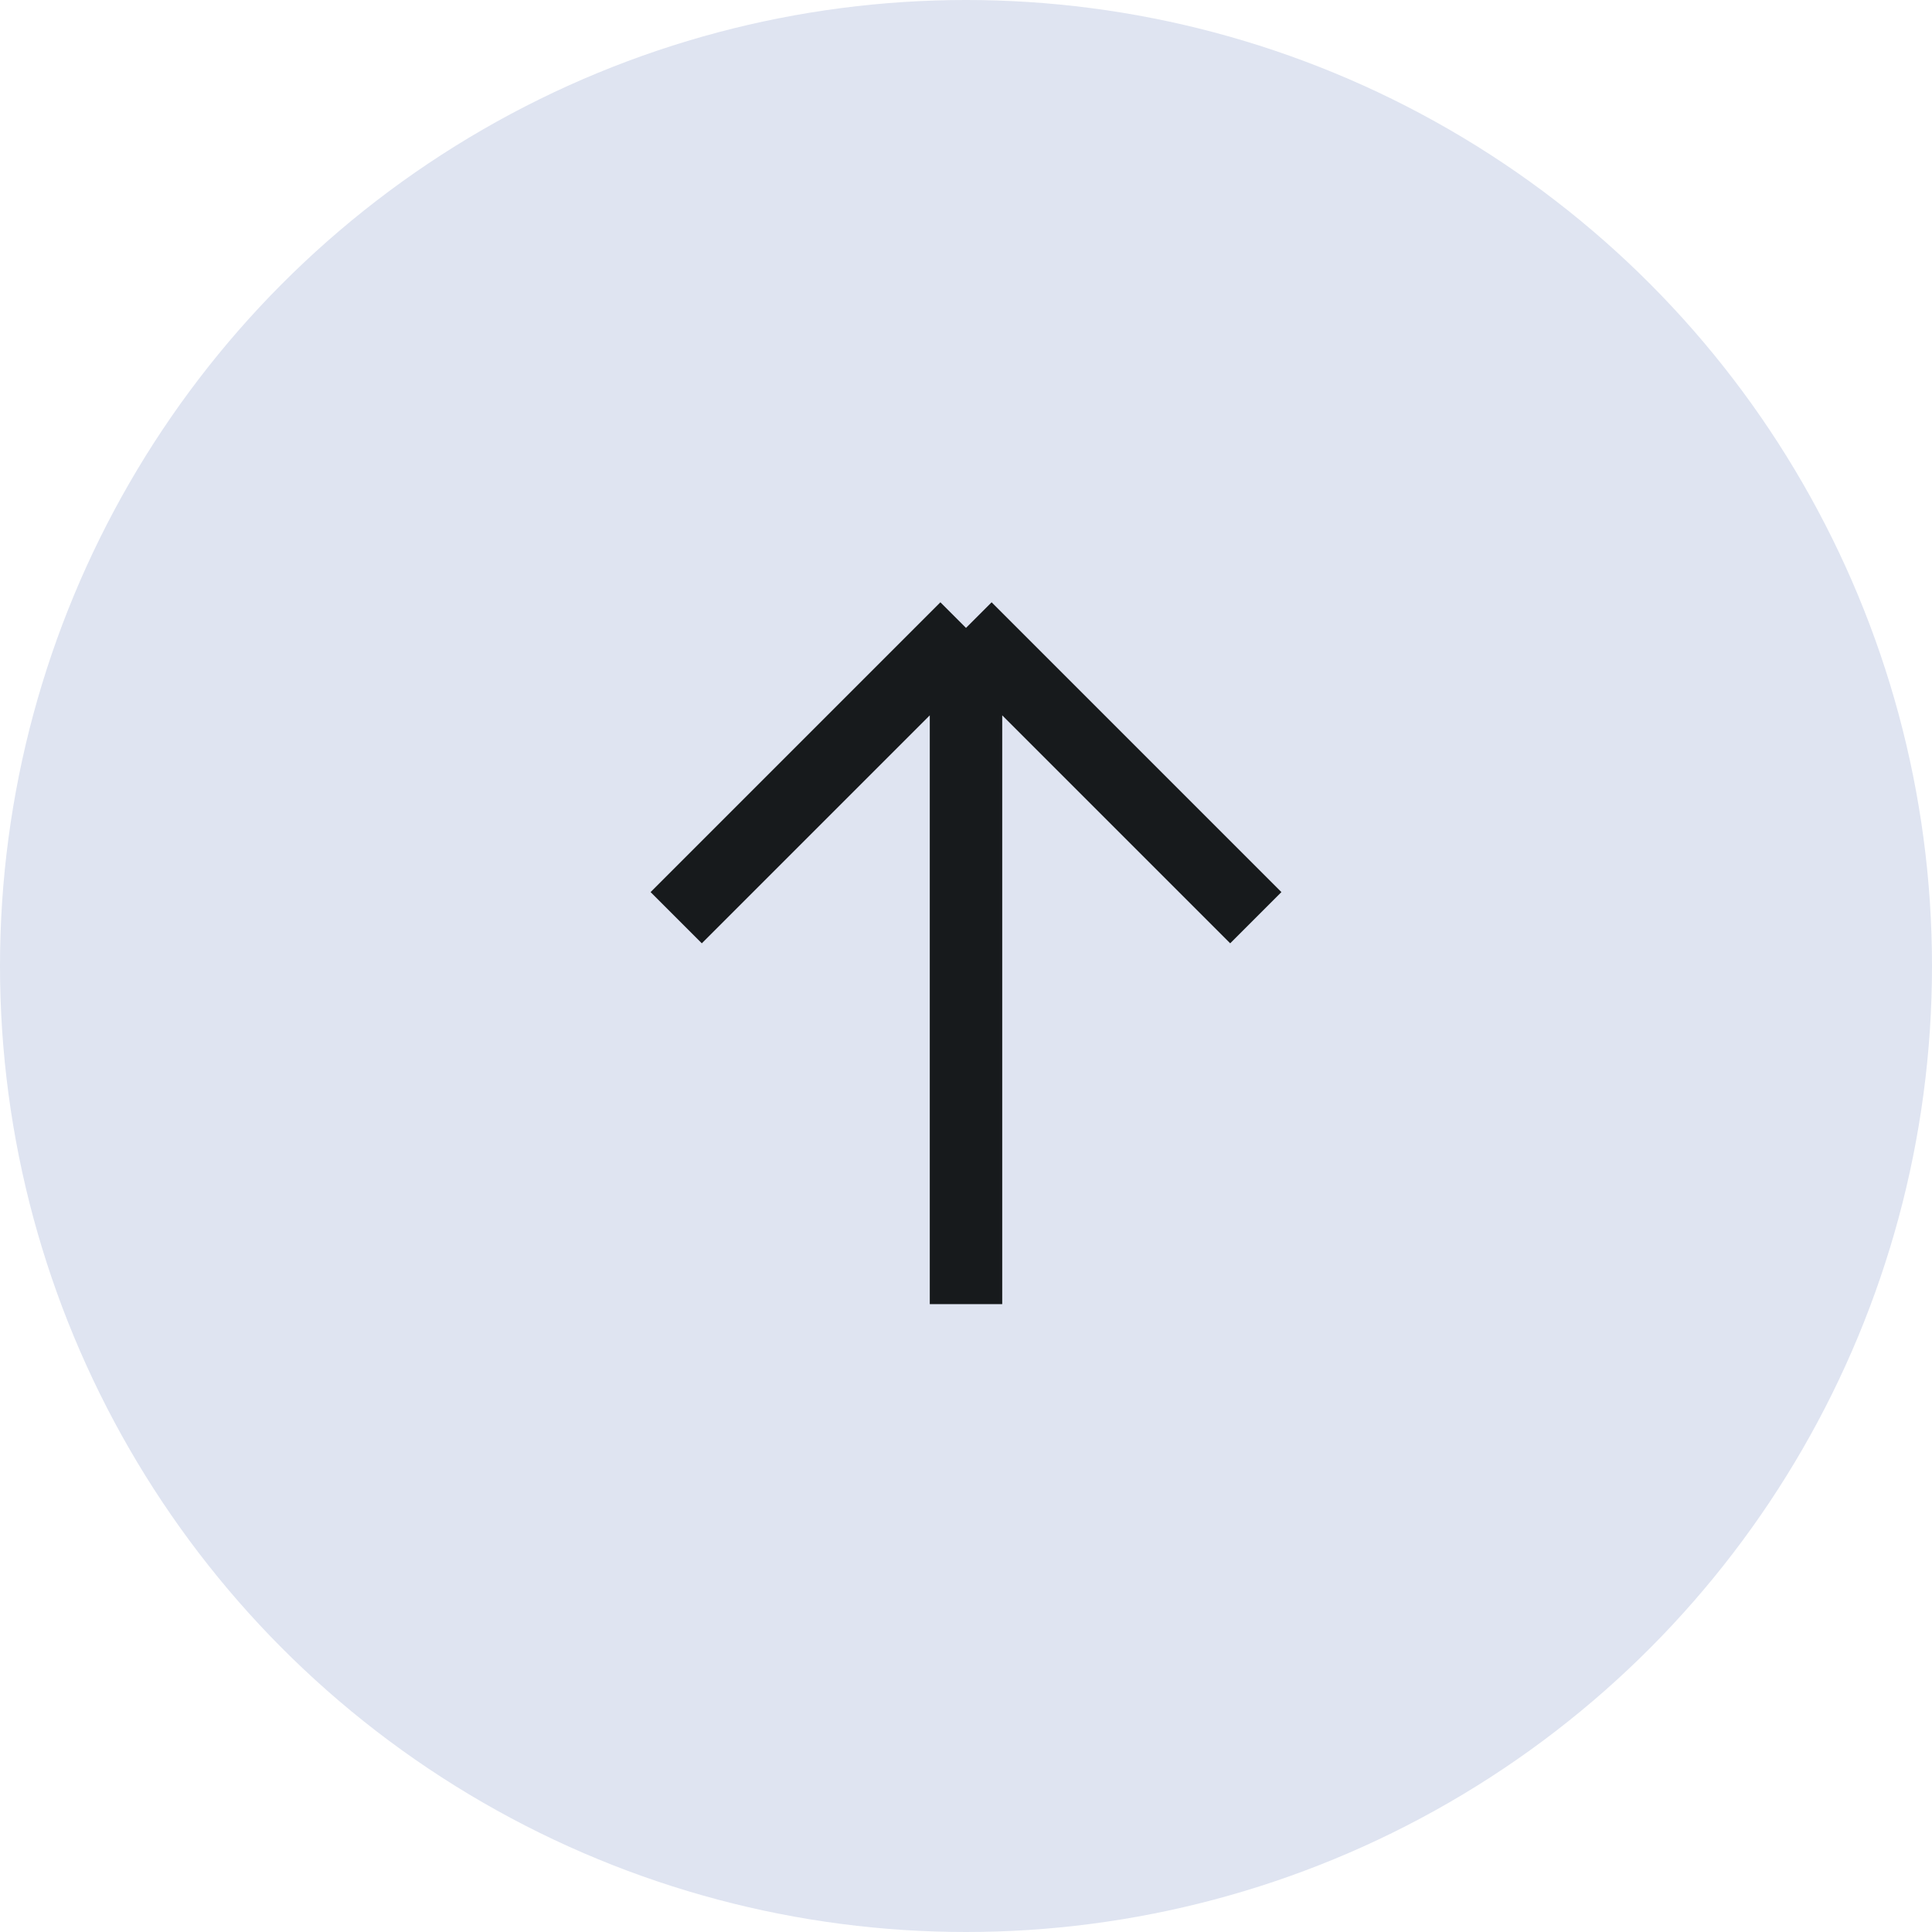
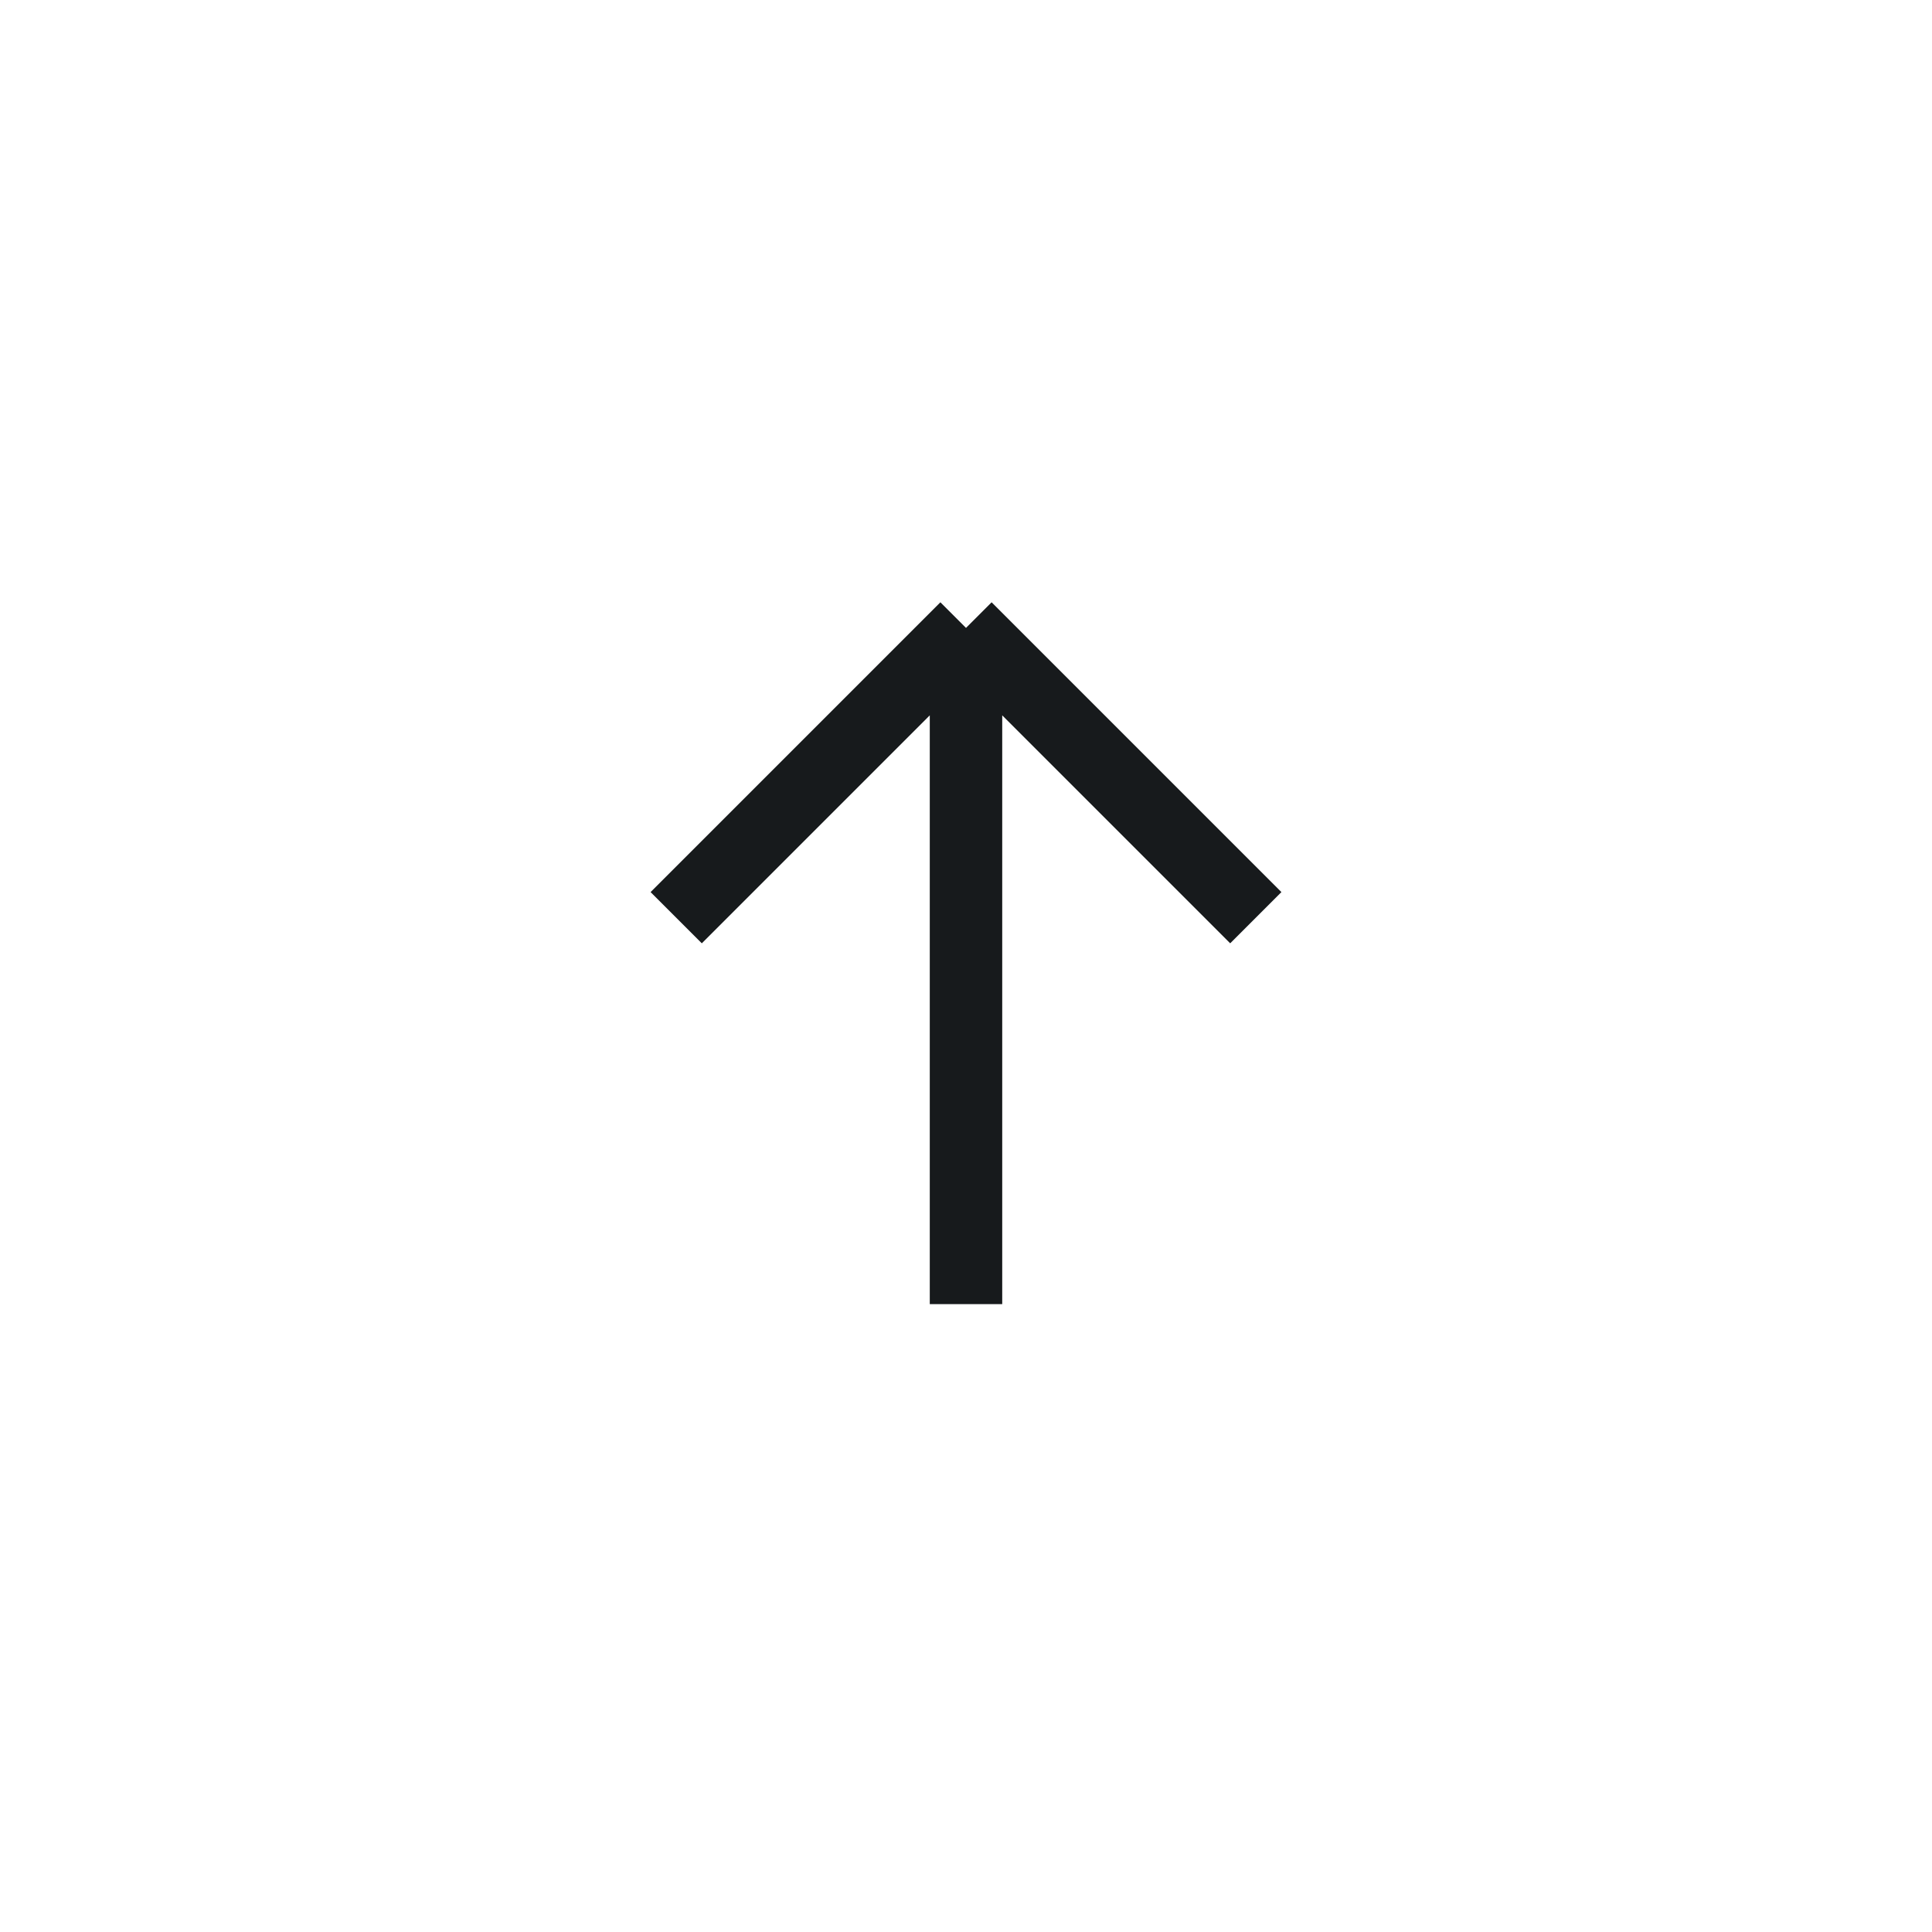
<svg xmlns="http://www.w3.org/2000/svg" width="40" height="40" viewBox="0 0 40 40" fill="none">
-   <circle cx="20" cy="20" r="20" fill="#DFE4F1" />
  <path d="M20 27L20 13M20 13L14 19M20 13L26 19" stroke="#171A1C" stroke-width="1.5" />
</svg>